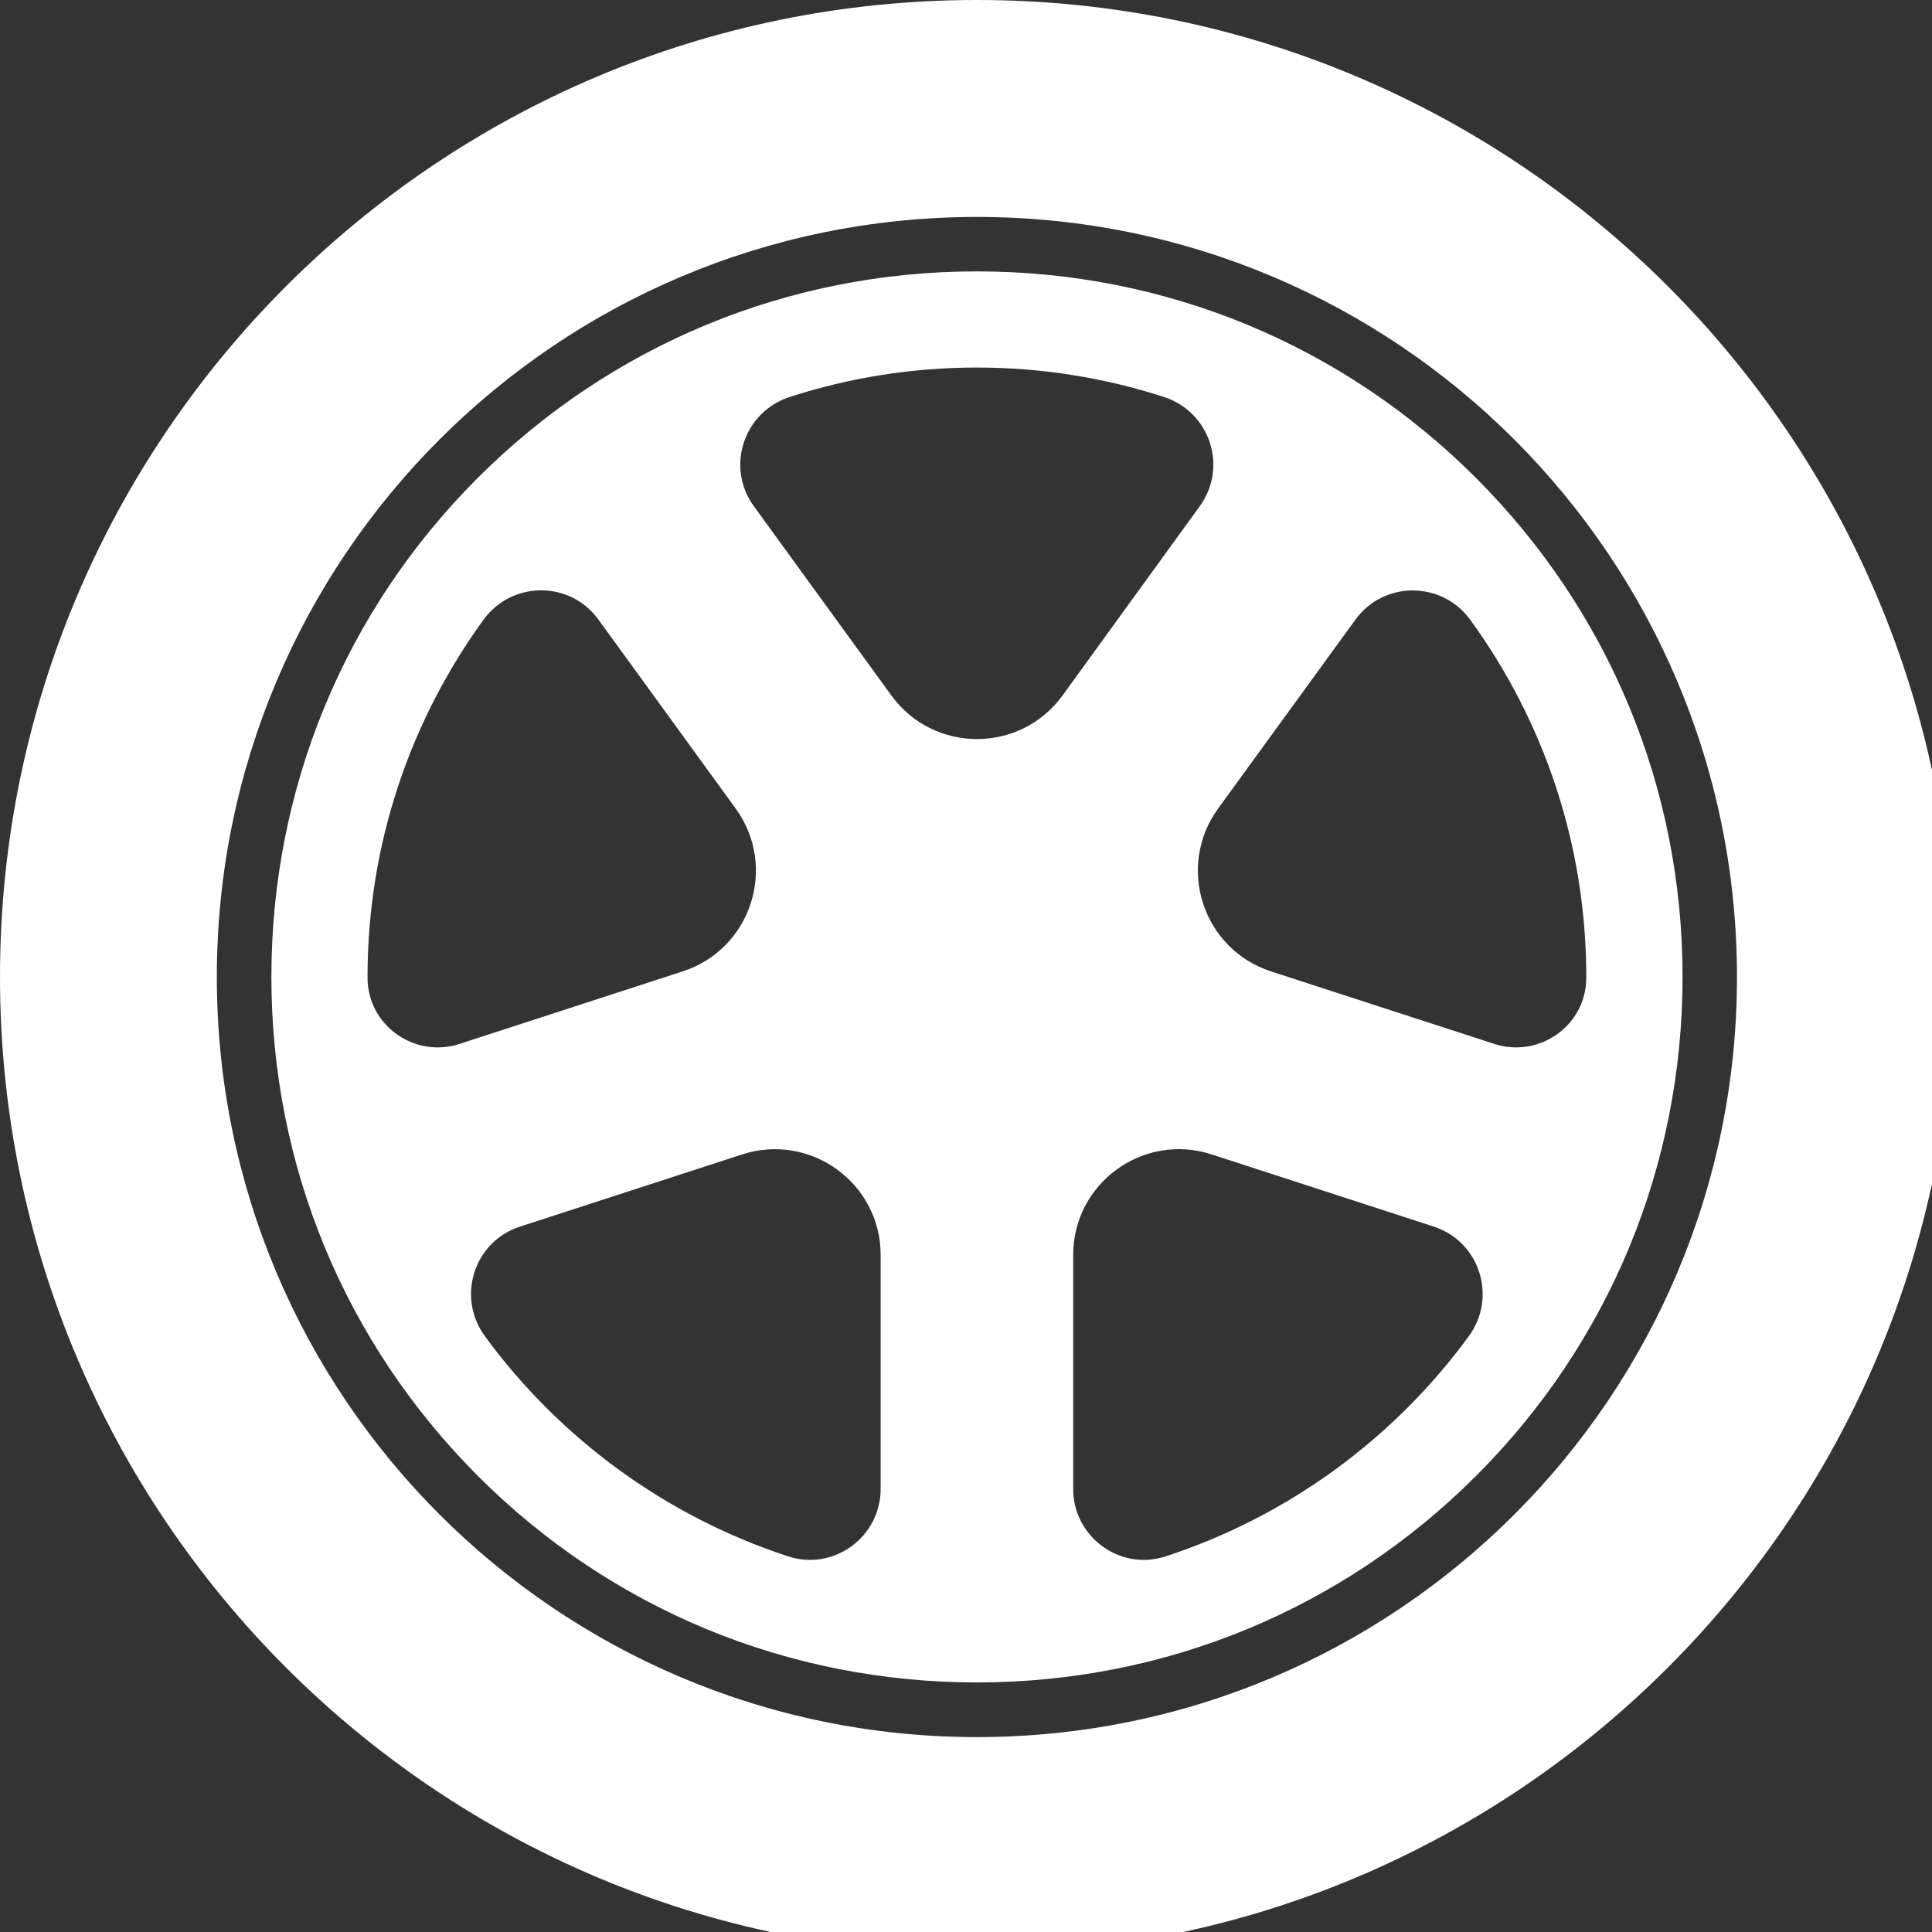
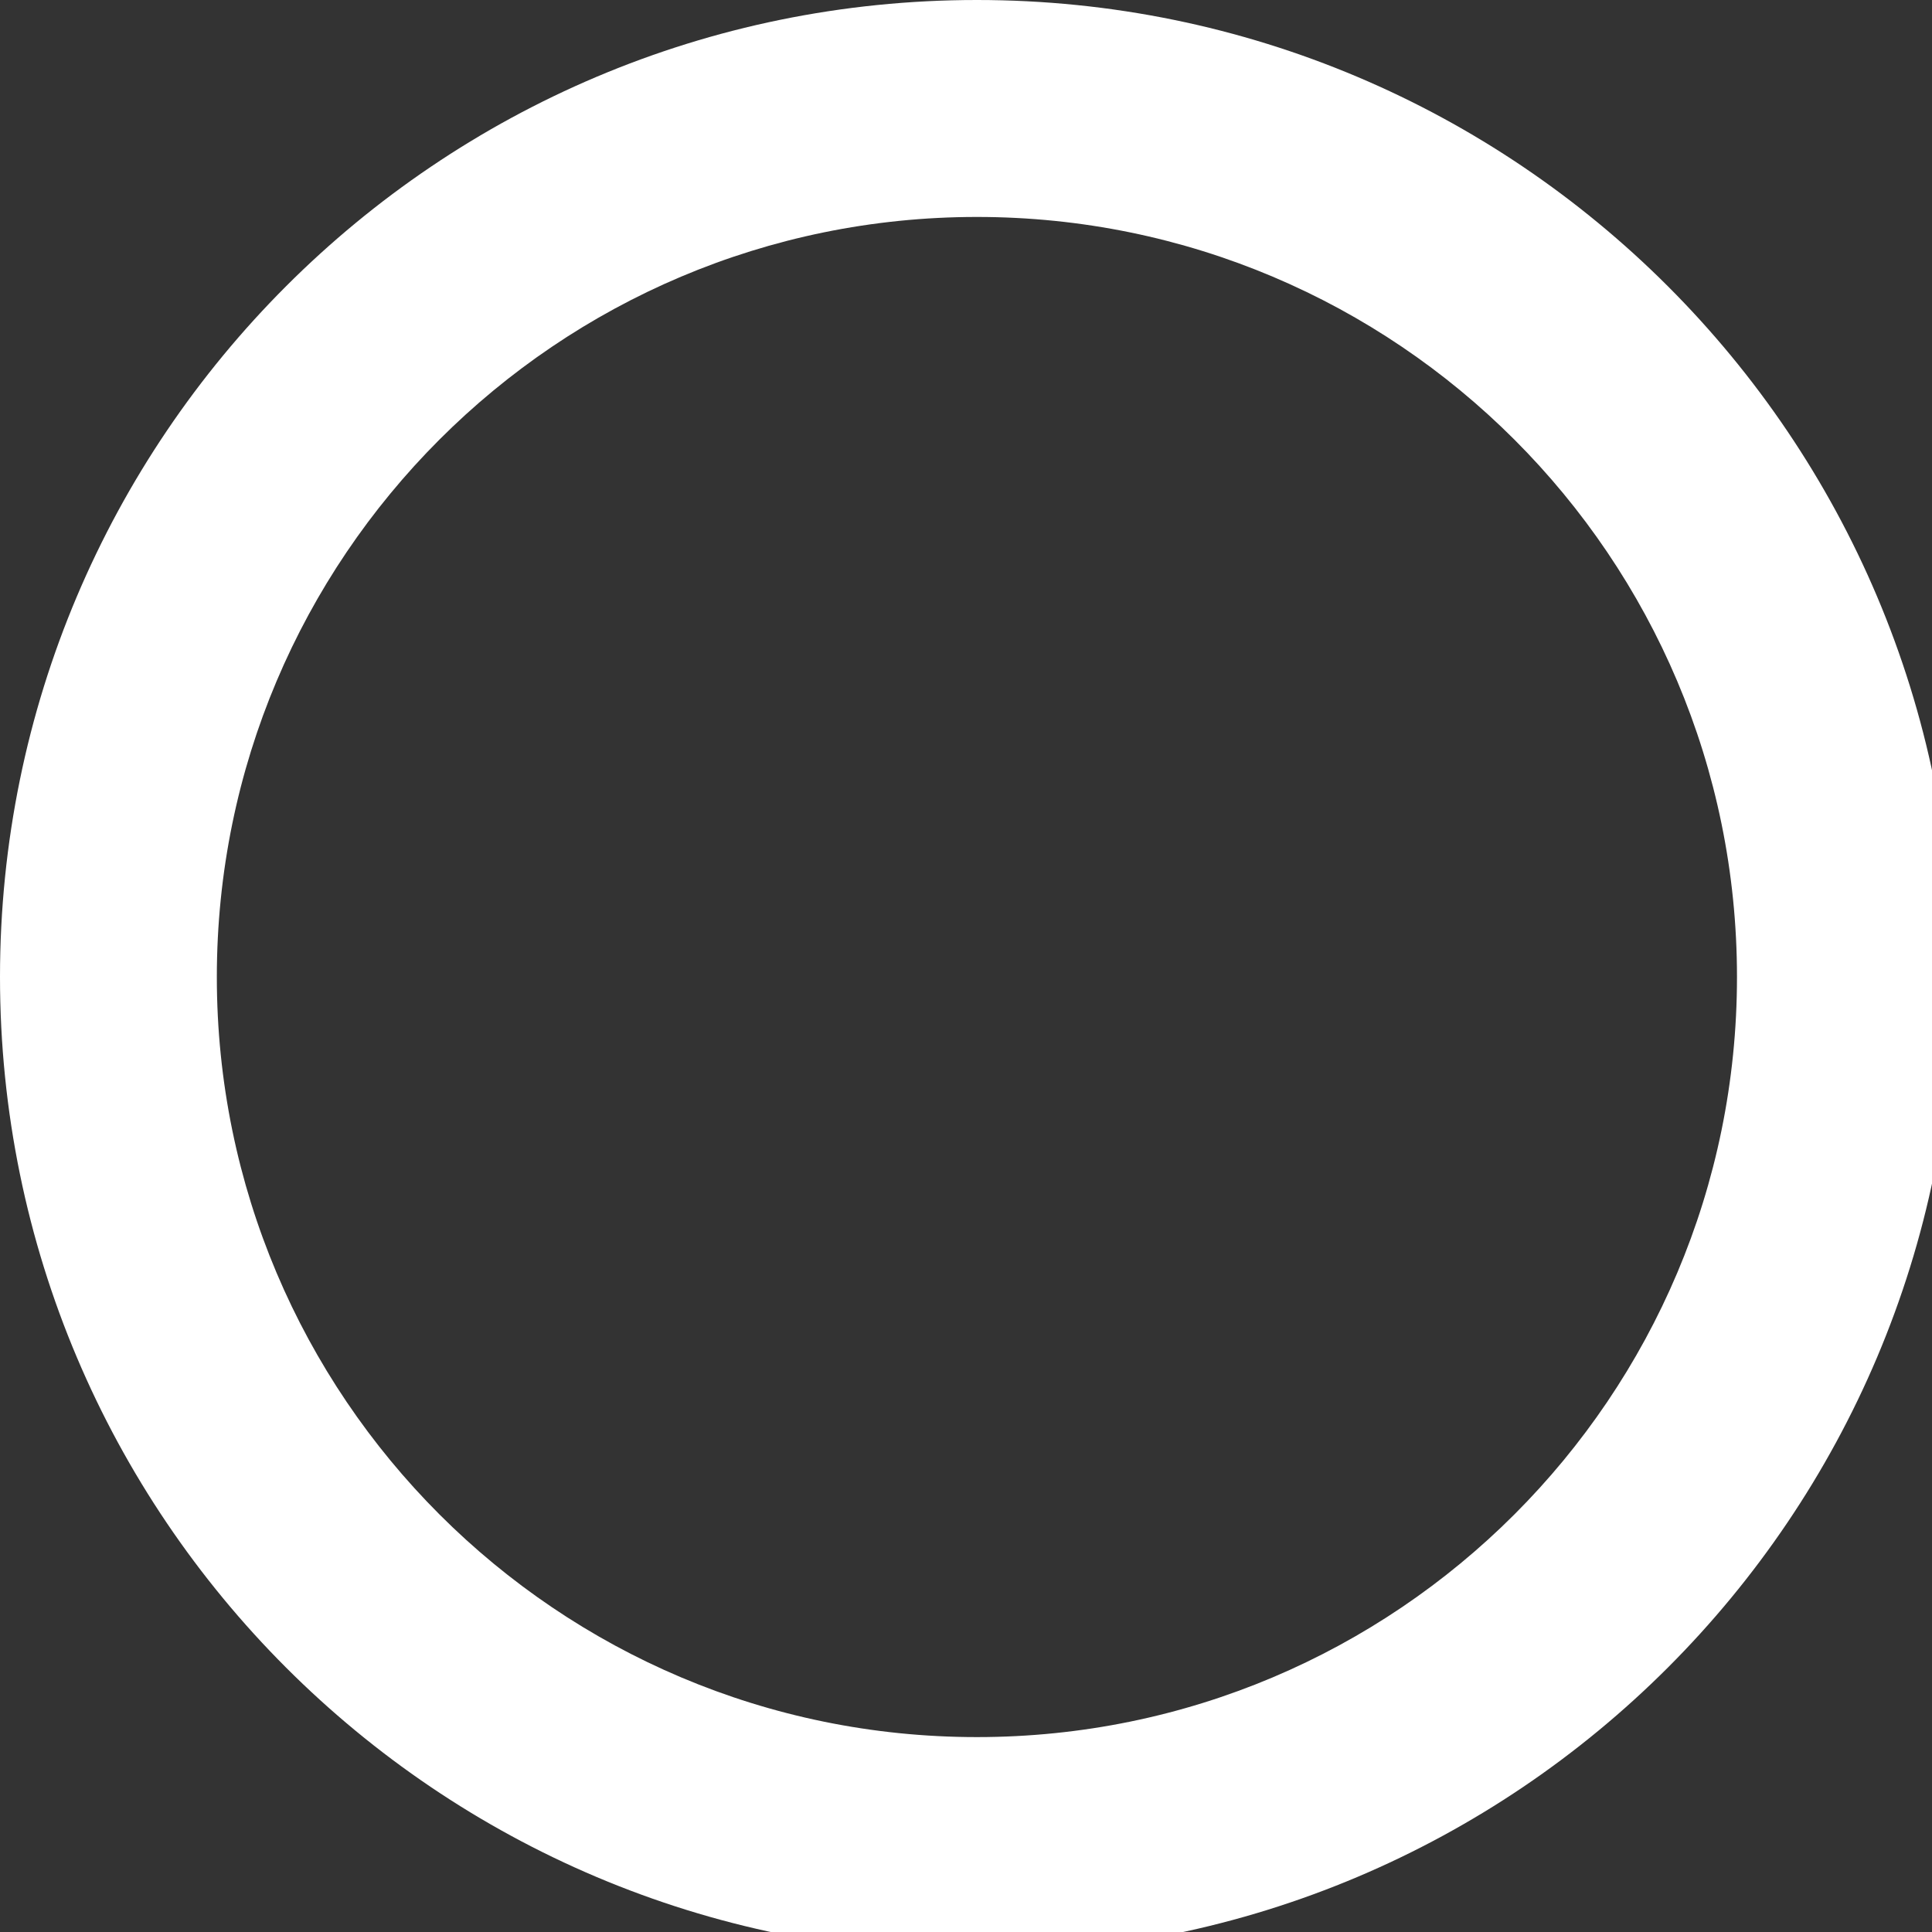
<svg xmlns="http://www.w3.org/2000/svg" version="1.1" x="0px" y="0px" width="17px" height="17px" viewBox="0 0 17 17" enable-background="new 0 0 17 17" xml:space="preserve">
  <rect x="0" y="0" width="17" height="17" fill="#333333" stroke="none" />
  <defs>
</defs>
  <path fill="#FFFFFF" d="M8.596,0C3.849,0,0,3.849,0,8.596s3.849,8.596,8.596,8.596c4.748,0,8.597-3.849,8.597-8.596  S13.344,0,8.596,0z M8.596,15.285c-3.693,0-6.688-2.995-6.688-6.688s2.994-6.688,6.688-6.688c3.694,0,6.688,2.995,6.688,6.688  S12.29,15.285,8.596,15.285z" />
-   <path fill="#FFFFFF" d="M12.987,4.205c-1.172-1.172-2.731-1.817-4.392-1.817c-1.659,0-3.219,0.646-4.391,1.817  S2.388,6.937,2.388,8.596s0.646,3.219,1.817,4.391s2.731,1.817,4.391,1.817c1.66,0,3.22-0.646,4.392-1.817s1.817-2.731,1.817-4.391  S14.159,5.377,12.987,4.205z M3.234,8.604c0-0.002,0-0.005,0-0.008c0-1.172,0.378-2.258,1.02-3.142  C4.503,5.11,5.015,5.107,5.265,5.451l1.208,1.663c0.372,0.512,0.137,1.237-0.465,1.433L4.042,9.186  C3.646,9.314,3.234,9.021,3.234,8.604z M7.749,13.101c0,0.422-0.411,0.725-0.813,0.594c-1.08-0.353-2.011-1.039-2.669-1.937  c-0.252-0.344-0.098-0.833,0.309-0.965l1.954-0.635c0.602-0.195,1.219,0.253,1.219,0.885V13.101z M7.843,6.119l-1.21-1.665  c-0.25-0.344-0.089-0.83,0.316-0.961c0.519-0.168,1.072-0.259,1.646-0.259c0.575,0,1.128,0.091,1.647,0.259  c0.405,0.131,0.565,0.617,0.315,0.961L9.35,6.119C8.978,6.631,8.215,6.631,7.843,6.119z M12.924,11.758  c-0.657,0.898-1.588,1.584-2.668,1.937c-0.401,0.131-0.813-0.172-0.813-0.594v-2.058c0-0.632,0.617-1.081,1.219-0.885l1.954,0.635  C13.021,10.925,13.176,11.414,12.924,11.758z M13.15,9.186l-1.965-0.638c-0.603-0.196-0.838-0.921-0.467-1.433l1.209-1.663  c0.25-0.344,0.762-0.341,1.011,0.003c0.642,0.883,1.02,1.969,1.02,3.142c0,0.003,0,0.006,0,0.008  C13.957,9.021,13.547,9.314,13.15,9.186z" />
</svg>